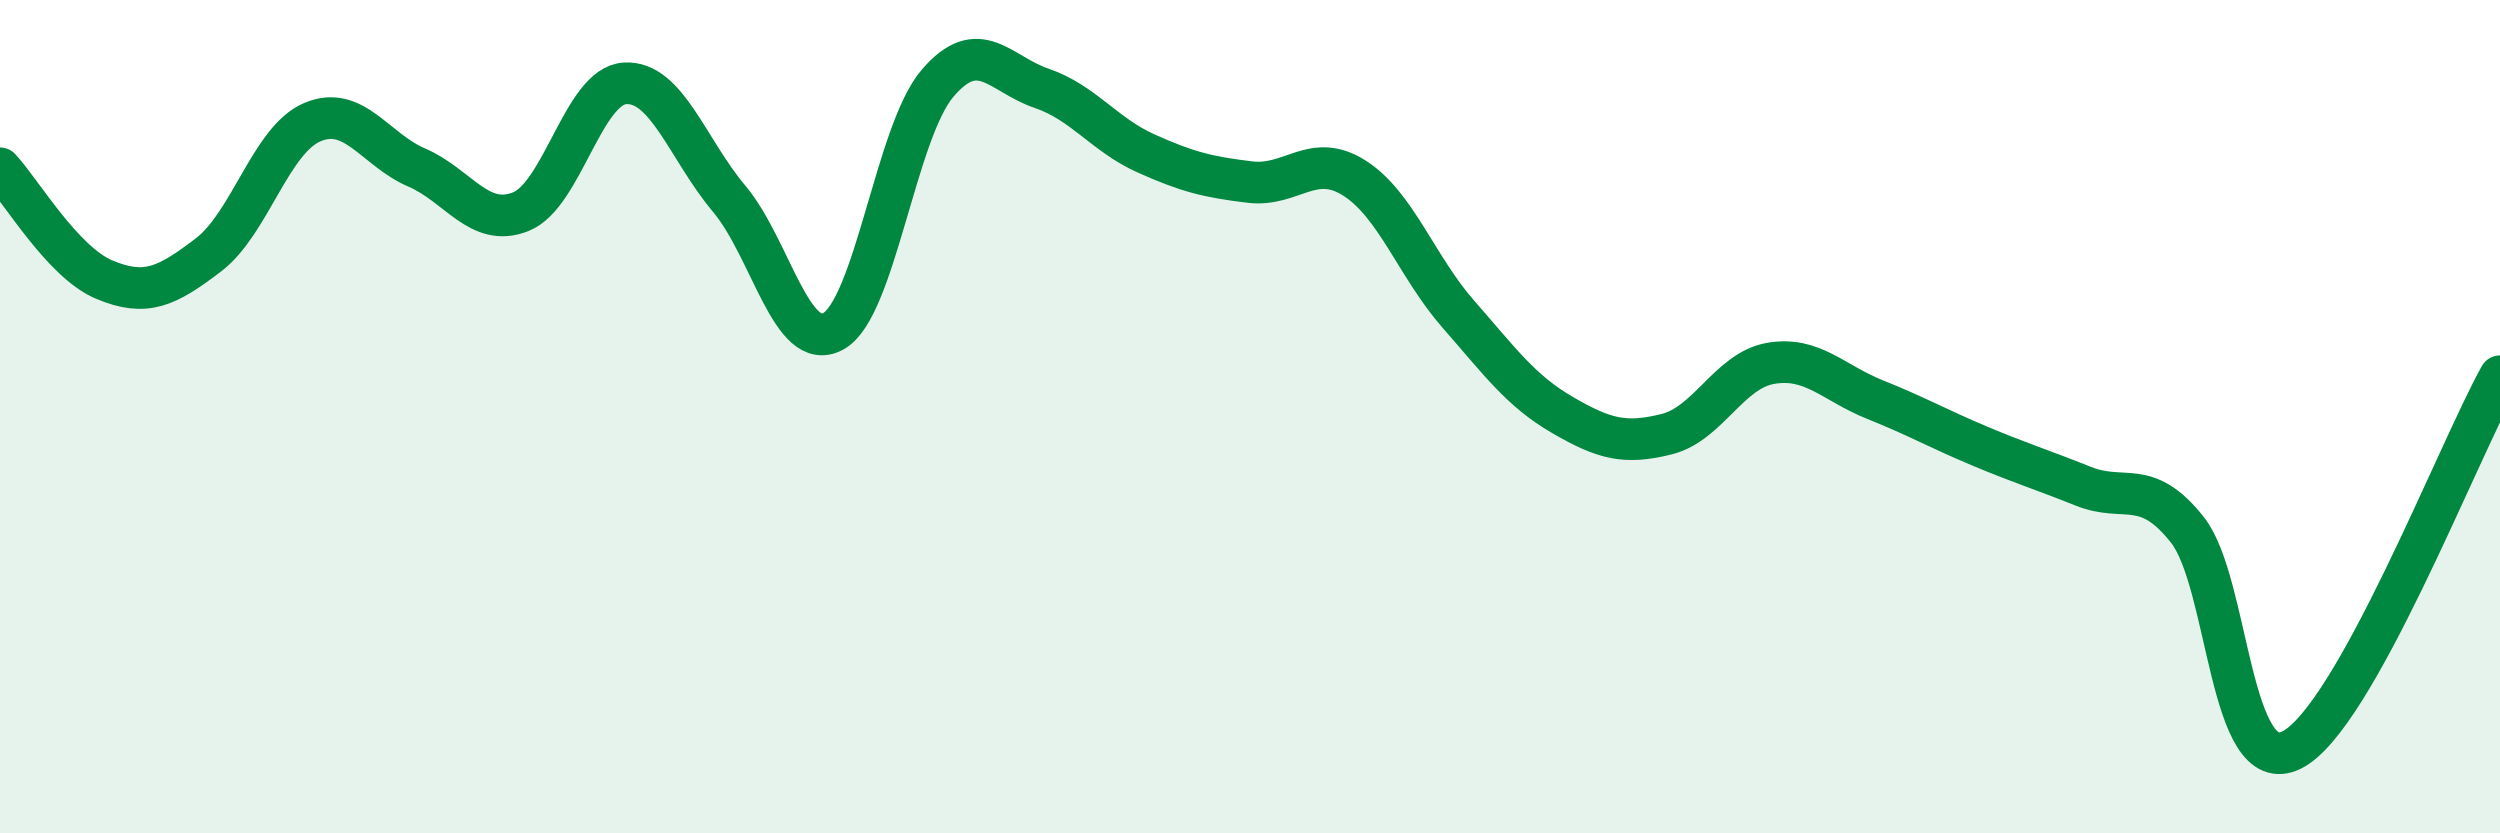
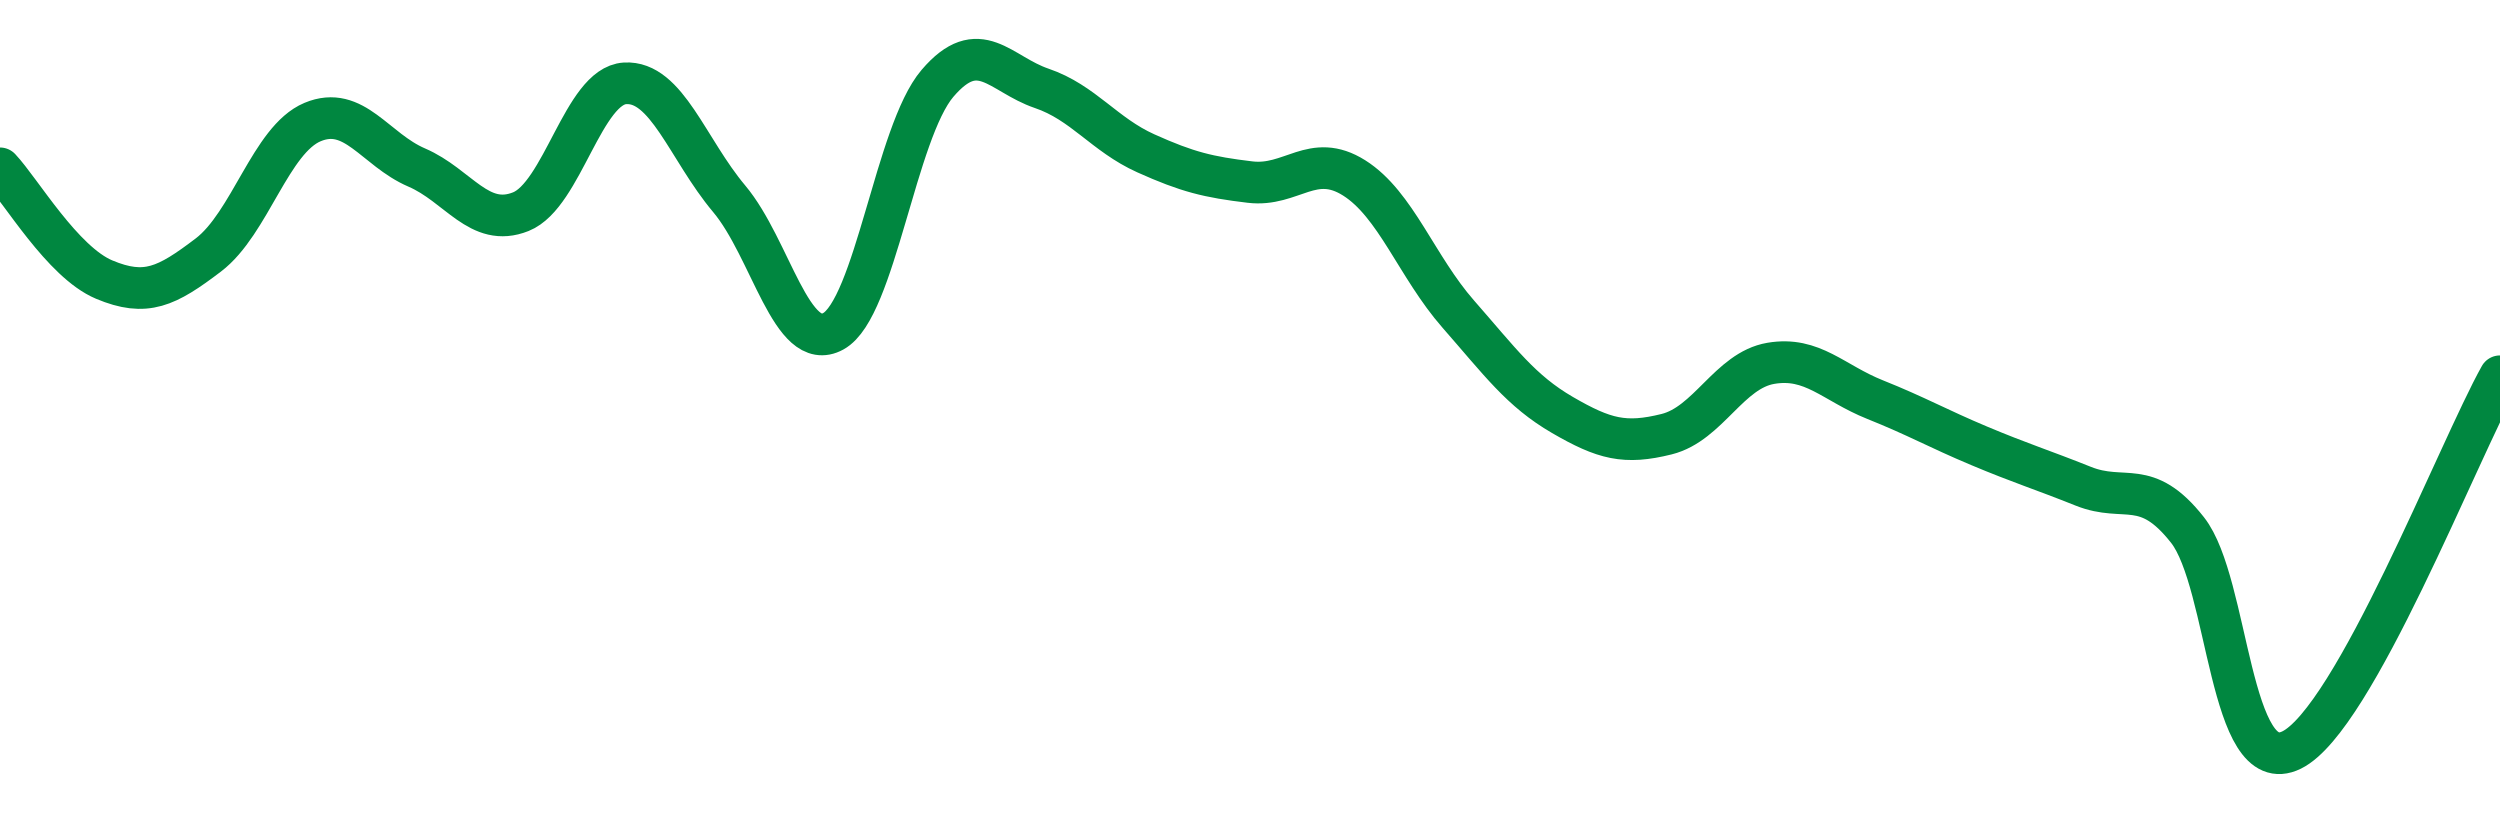
<svg xmlns="http://www.w3.org/2000/svg" width="60" height="20" viewBox="0 0 60 20">
-   <path d="M 0,4.04 C 0.5,4.57 1.5,6.29 2.5,6.71 C 3.5,7.13 4,6.88 5,6.12 C 6,5.36 6.5,3.35 7.5,2.93 C 8.5,2.51 9,3.59 10,4.02 C 11,4.45 11.5,5.48 12.5,5.08 C 13.5,4.68 14,2.06 15,2 C 16,1.94 16.5,3.58 17.5,4.77 C 18.5,5.96 19,8.5 20,7.95 C 21,7.4 21.5,3.17 22.5,2 C 23.5,0.83 24,1.78 25,2.12 C 26,2.46 26.5,3.23 27.5,3.68 C 28.5,4.13 29,4.25 30,4.37 C 31,4.49 31.5,3.64 32.5,4.27 C 33.5,4.9 34,6.4 35,7.54 C 36,8.68 36.5,9.38 37.5,9.96 C 38.5,10.54 39,10.67 40,10.42 C 41,10.17 41.5,8.89 42.5,8.72 C 43.5,8.55 44,9.19 45,9.59 C 46,9.99 46.5,10.28 47.5,10.7 C 48.5,11.12 49,11.27 50,11.67 C 51,12.07 51.5,11.45 52.5,12.72 C 53.5,13.99 53.5,18.74 55,18 C 56.5,17.26 59,10.82 60,9.03L60 20L0 20Z" fill="#008740" opacity="0.1" stroke-linecap="round" stroke-linejoin="round" />
  <path d="M 0,4.04 C 0.5,4.57 1.5,6.29 2.5,6.71 C 3.5,7.13 4,6.88 5,6.12 C 6,5.36 6.5,3.35 7.5,2.93 C 8.5,2.51 9,3.59 10,4.02 C 11,4.45 11.5,5.48 12.5,5.08 C 13.5,4.68 14,2.06 15,2 C 16,1.94 16.5,3.58 17.5,4.77 C 18.5,5.96 19,8.5 20,7.95 C 21,7.4 21.5,3.17 22.5,2 C 23.5,0.83 24,1.78 25,2.12 C 26,2.46 26.5,3.23 27.5,3.68 C 28.5,4.13 29,4.25 30,4.37 C 31,4.49 31.5,3.64 32.5,4.27 C 33.5,4.9 34,6.4 35,7.54 C 36,8.68 36.5,9.38 37.5,9.96 C 38.5,10.54 39,10.67 40,10.42 C 41,10.17 41.5,8.89 42.5,8.72 C 43.5,8.55 44,9.19 45,9.59 C 46,9.99 46.5,10.28 47.5,10.7 C 48.5,11.12 49,11.27 50,11.67 C 51,12.07 51.5,11.45 52.5,12.72 C 53.5,13.99 53.5,18.74 55,18 C 56.5,17.26 59,10.82 60,9.03" stroke="#008740" stroke-width="1" fill="none" stroke-linecap="round" stroke-linejoin="round" />
</svg>